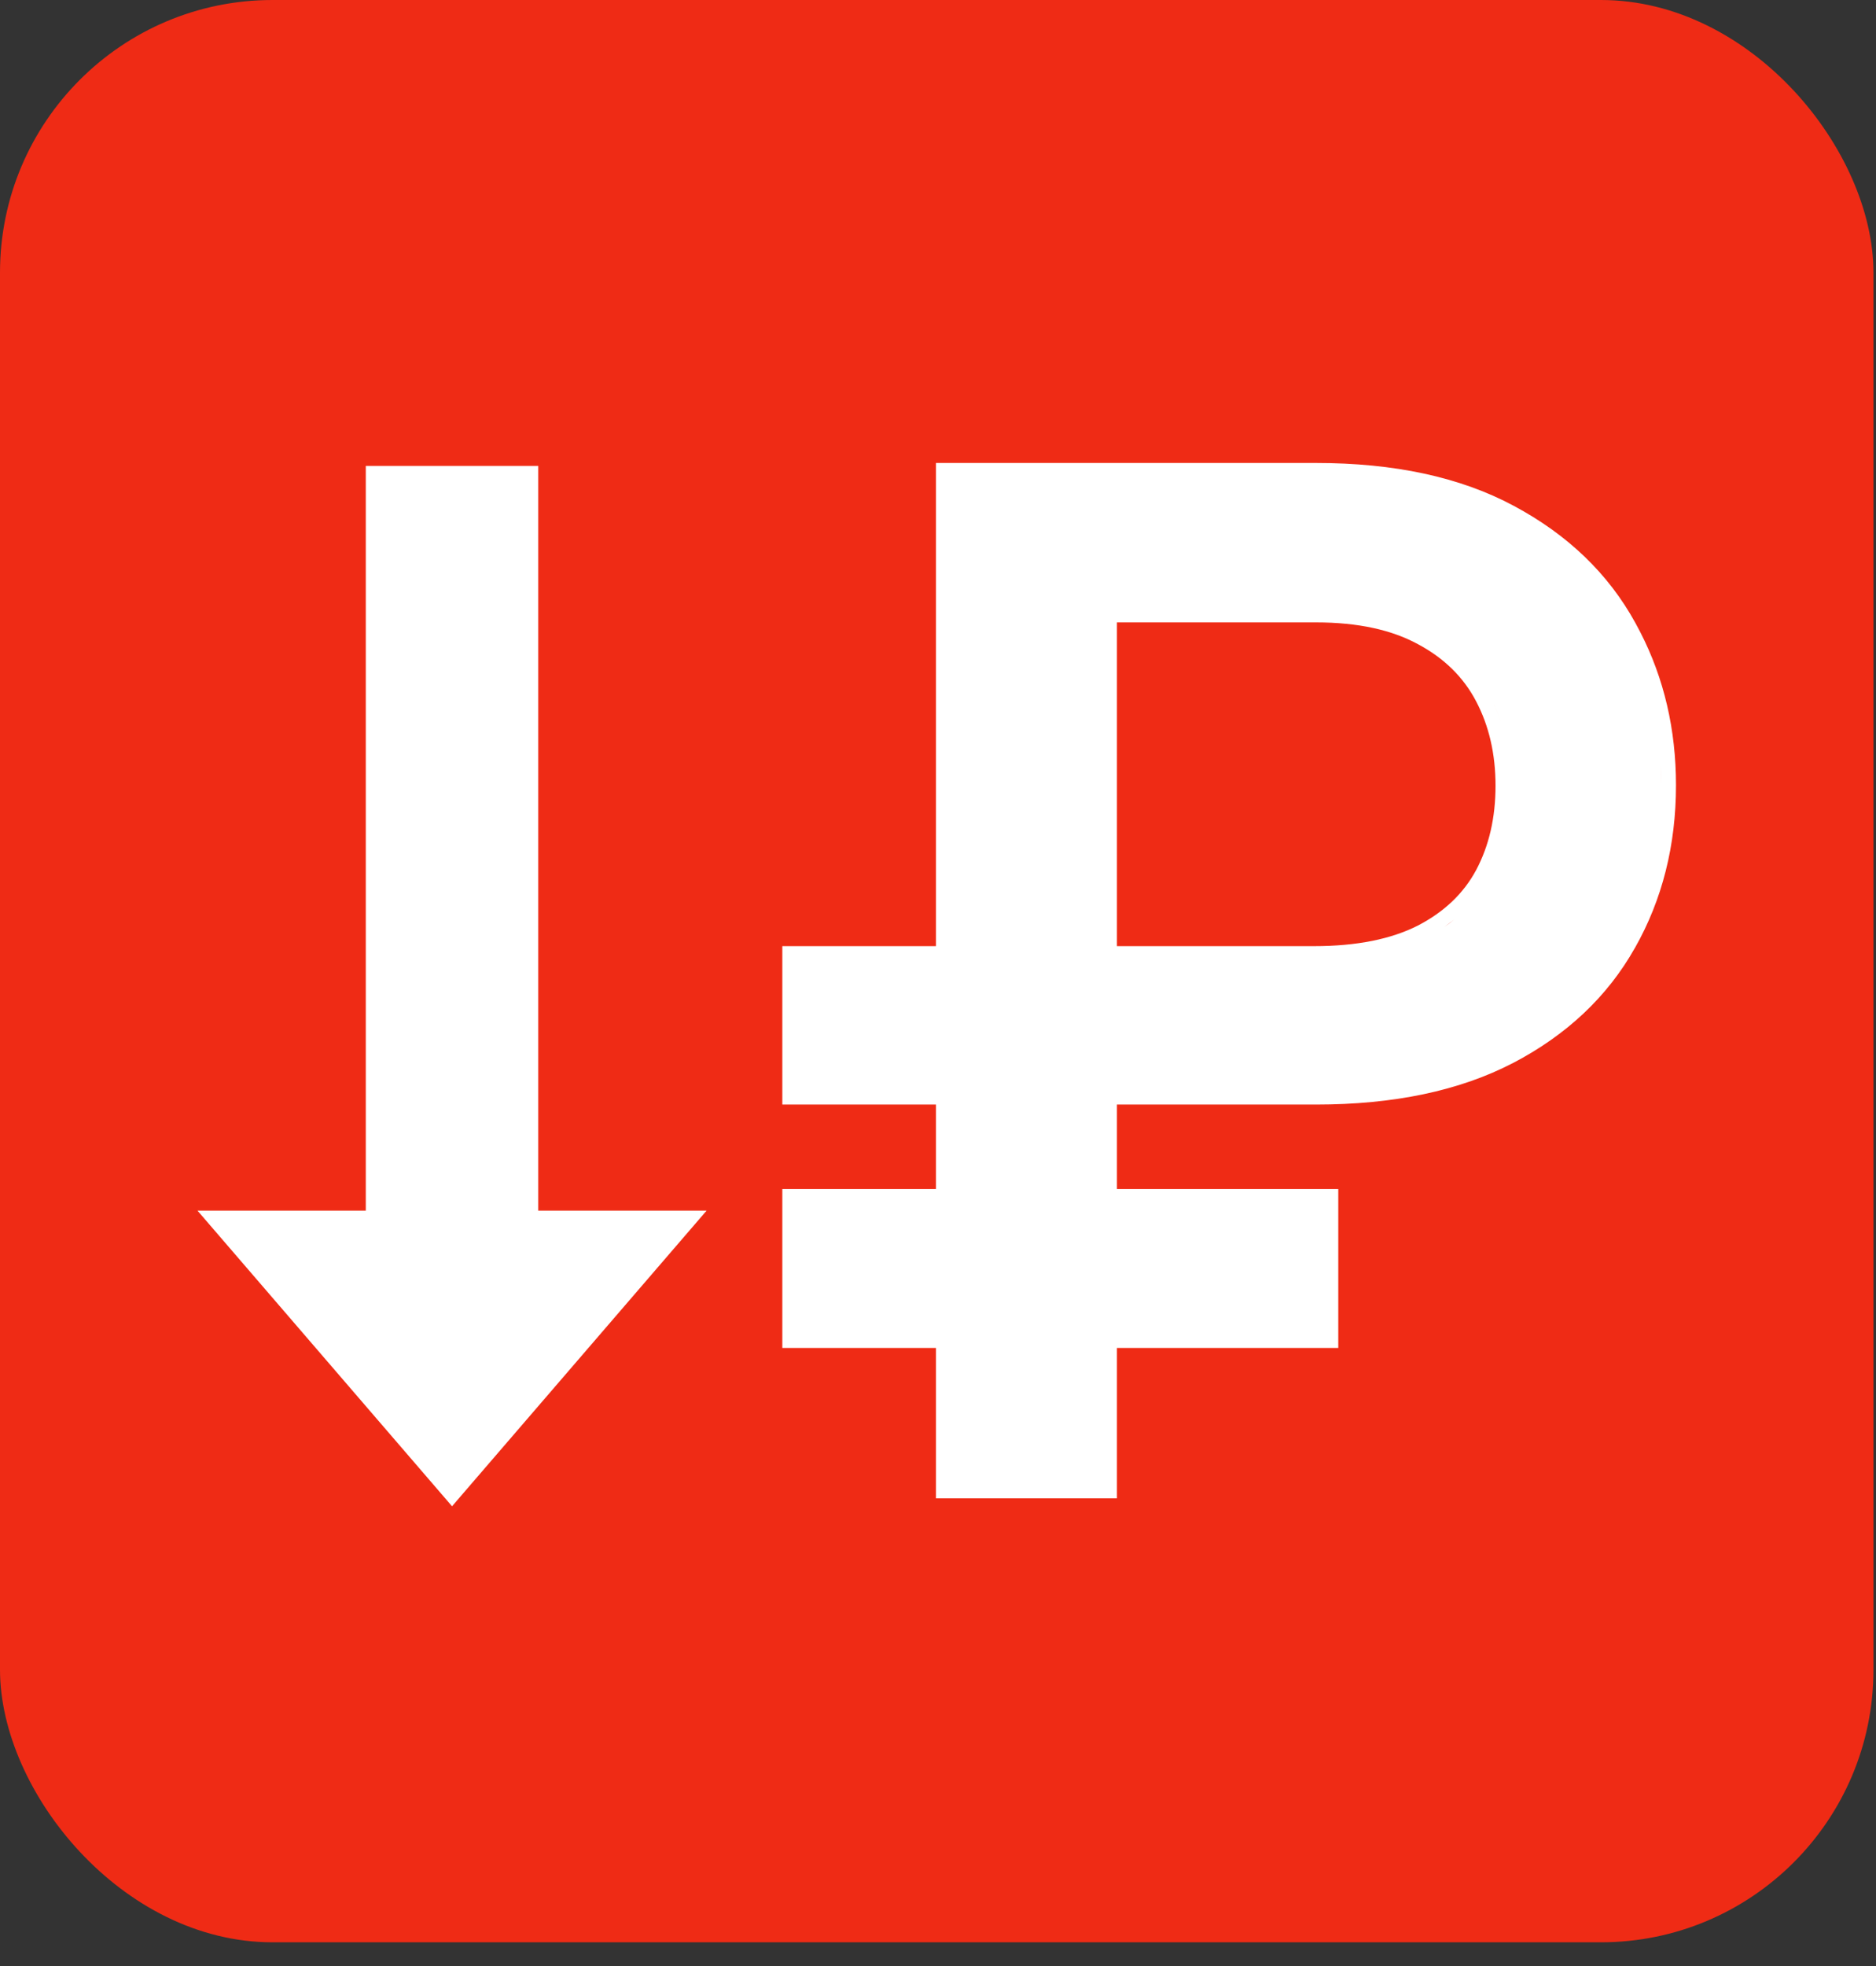
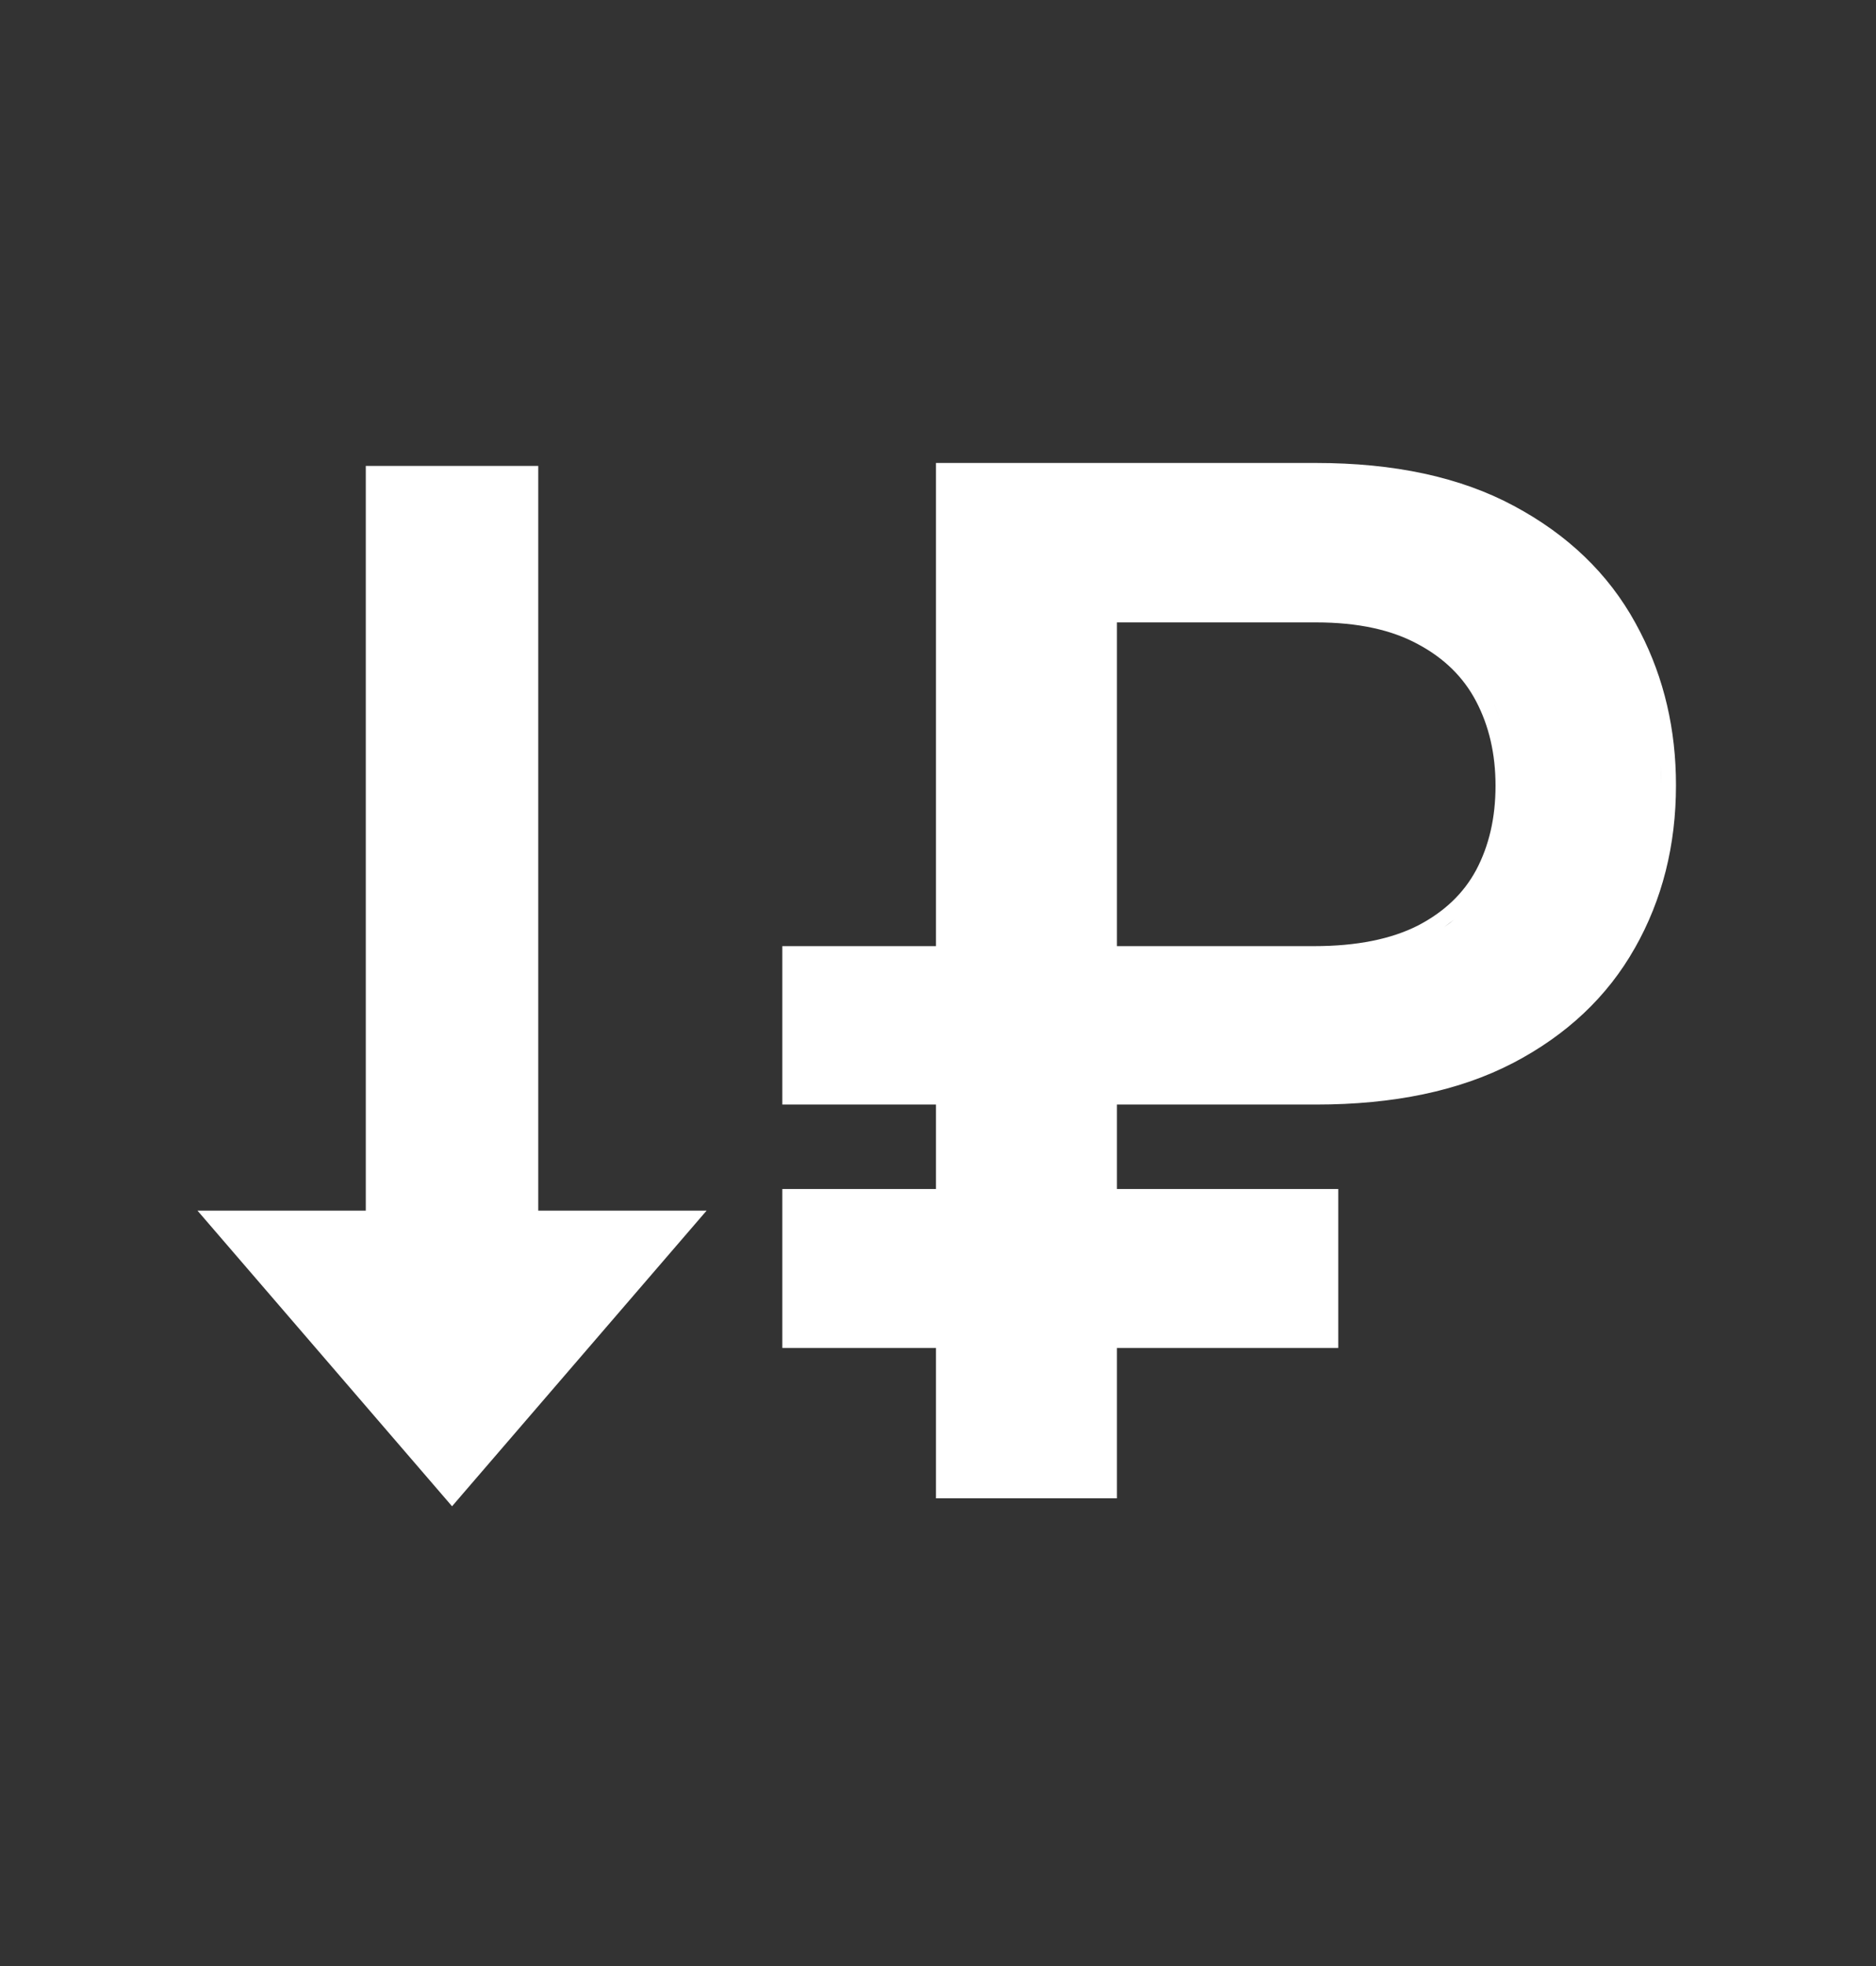
<svg xmlns="http://www.w3.org/2000/svg" width="63" height="66" viewBox="0 0 63 66" fill="none">
  <rect x="0" y="0" width="63" height="66" fill="#333333" stroke="none" />
-   <rect width="62.915" height="65.203" rx="9.151" fill="#EF2B15" />
-   <path d="M18.076 40.641H23.729L15.559 50.126L15.181 50.566L6.632 40.641H12.284V15.64H18.076V40.641ZM44.195 15.542C46.812 15.542 49.037 16.013 50.843 16.985C52.644 17.949 54.01 19.256 54.918 20.909L55.083 21.219C55.884 22.777 56.283 24.494 56.283 26.36C56.283 28.373 55.825 30.201 54.899 31.832L54.898 31.831C53.978 33.462 52.607 34.748 50.806 35.688H50.805C49 36.625 46.789 37.08 44.195 37.08H37.509V39.915H44.942V45.25H37.509V50.3H31.432V45.25H26.272V39.915H31.432V37.08H26.272V31.762H31.432V15.542H44.195ZM44.666 36.575C44.818 36.572 44.969 36.566 45.118 36.56C44.969 36.566 44.818 36.572 44.666 36.575ZM45.173 36.557C45.297 36.551 45.419 36.543 45.541 36.535C45.419 36.543 45.297 36.551 45.173 36.557ZM45.676 36.524C45.762 36.518 45.847 36.512 45.933 36.504C45.847 36.512 45.762 36.518 45.676 36.524ZM46.12 36.485C46.218 36.475 46.314 36.465 46.41 36.453C46.314 36.465 46.218 36.475 46.12 36.485ZM46.483 36.444C46.577 36.433 46.67 36.42 46.763 36.407C46.67 36.42 46.577 36.433 46.483 36.444ZM46.945 36.381C47.035 36.367 47.124 36.352 47.212 36.337C47.124 36.352 47.035 36.367 46.945 36.381ZM48.066 36.161C47.816 36.221 47.561 36.275 47.299 36.322C47.561 36.275 47.816 36.221 48.066 36.161ZM48.188 36.131C48.266 36.111 48.343 36.092 48.42 36.071C48.343 36.092 48.266 36.111 48.188 36.131ZM48.588 36.024C48.647 36.008 48.705 35.99 48.763 35.973C48.705 35.99 48.647 36.008 48.588 36.024ZM48.968 35.909C49.012 35.895 49.056 35.88 49.099 35.865C49.056 35.88 49.012 35.895 48.968 35.909ZM49.273 35.806C49.344 35.781 49.413 35.755 49.482 35.728C49.413 35.755 49.344 35.781 49.273 35.806ZM49.607 35.681C49.667 35.657 49.727 35.633 49.786 35.608C49.727 35.633 49.667 35.657 49.607 35.681ZM37.509 31.762H44.129C45.572 31.762 46.725 31.522 47.612 31.073C48.508 30.609 49.154 29.986 49.573 29.206C50.001 28.399 50.223 27.46 50.223 26.377C50.223 25.305 50.002 24.364 49.571 23.543C49.149 22.738 48.505 22.099 47.619 21.626L47.615 21.624C46.742 21.148 45.611 20.894 44.195 20.894H37.509V31.762ZM48.523 31.105C48.417 31.18 48.307 31.252 48.192 31.321L48.524 31.105C48.631 31.031 48.733 30.953 48.831 30.872L48.523 31.105ZM54.734 31.073C54.744 31.054 54.752 31.035 54.762 31.017C54.752 31.035 54.744 31.054 54.734 31.073ZM54.83 30.872C54.857 30.813 54.885 30.755 54.911 30.695C54.885 30.755 54.857 30.813 54.83 30.872ZM54.942 30.619C54.97 30.554 54.999 30.489 55.025 30.423C54.999 30.489 54.97 30.554 54.942 30.619ZM55.095 30.246C55.109 30.209 55.123 30.172 55.137 30.135C55.123 30.172 55.109 30.209 55.095 30.246ZM55.215 29.915C55.222 29.895 55.228 29.874 55.235 29.854C55.228 29.874 55.222 29.895 55.215 29.915ZM55.306 29.635C55.32 29.587 55.335 29.539 55.349 29.491C55.335 29.539 55.32 29.587 55.306 29.635ZM55.389 29.354C55.402 29.304 55.416 29.254 55.429 29.204C55.416 29.254 55.402 29.304 55.389 29.354ZM55.469 29.047C55.484 28.985 55.499 28.924 55.513 28.862C55.499 28.924 55.484 28.985 55.469 29.047ZM55.541 28.732C55.554 28.671 55.567 28.608 55.579 28.546C55.567 28.608 55.554 28.671 55.541 28.732ZM55.609 28.386C55.616 28.346 55.622 28.307 55.629 28.268C55.622 28.307 55.616 28.346 55.609 28.386ZM55.737 27.406C55.743 27.344 55.748 27.281 55.752 27.218C55.748 27.281 55.743 27.344 55.737 27.406ZM55.777 26.004C55.781 26.122 55.783 26.241 55.783 26.36C55.783 26.121 55.776 25.885 55.763 25.651L55.777 26.004ZM50.18 23.655C50.276 23.872 50.357 24.095 50.428 24.324C50.357 24.095 50.276 23.871 50.18 23.654V23.655ZM49.613 22.672V22.671V22.672ZM54.145 20.591C54.248 20.75 54.346 20.913 54.439 21.08C54.346 20.913 54.248 20.75 54.145 20.591ZM54.012 20.394C54 20.376 53.988 20.359 53.975 20.342C53.988 20.359 54 20.376 54.012 20.394ZM53.883 20.212C53.849 20.165 53.814 20.118 53.779 20.072C53.814 20.118 53.849 20.165 53.883 20.212ZM53.682 19.947C53.65 19.907 53.618 19.868 53.586 19.828C53.618 19.868 53.65 19.907 53.682 19.947ZM53.471 19.69C53.441 19.656 53.413 19.622 53.383 19.588C53.413 19.622 53.441 19.656 53.471 19.69ZM53.269 19.461C53.226 19.415 53.183 19.369 53.14 19.323C53.183 19.369 53.226 19.415 53.269 19.461ZM53.07 19.251C53.019 19.198 52.966 19.146 52.913 19.094C52.966 19.146 53.019 19.198 53.07 19.251ZM52.821 19.005C52.777 18.963 52.732 18.922 52.687 18.881C52.732 18.922 52.777 18.963 52.821 19.005ZM52.567 18.773C52.53 18.741 52.492 18.708 52.454 18.676C52.492 18.708 52.53 18.741 52.567 18.773ZM52.327 18.568C52.269 18.521 52.21 18.475 52.151 18.429C52.21 18.475 52.269 18.521 52.327 18.568ZM52.076 18.369C52.007 18.316 51.936 18.265 51.865 18.213C51.936 18.265 52.007 18.316 52.076 18.369ZM51.805 18.169C51.745 18.126 51.684 18.084 51.623 18.042C51.684 18.084 51.745 18.126 51.805 18.169ZM51.291 17.824C51.172 17.749 51.05 17.675 50.926 17.604C51.05 17.675 51.172 17.749 51.291 17.824ZM50.607 17.427C50.505 17.371 50.4 17.318 50.294 17.266C50.4 17.318 50.505 17.371 50.607 17.427ZM50.091 17.17C50.051 17.151 50.012 17.132 49.972 17.114C50.012 17.132 50.051 17.151 50.091 17.17ZM49.809 17.044C49.749 17.018 49.689 16.992 49.628 16.968C49.689 16.992 49.749 17.018 49.809 17.044ZM49.468 16.906C49.412 16.885 49.356 16.863 49.299 16.842C49.356 16.863 49.412 16.885 49.468 16.906ZM49.077 16.764C49.034 16.749 48.991 16.735 48.948 16.721C48.991 16.735 49.034 16.749 49.077 16.764ZM48.77 16.664C48.696 16.641 48.622 16.618 48.548 16.597C48.622 16.618 48.696 16.641 48.77 16.664ZM48.432 16.564C48.34 16.539 48.248 16.515 48.154 16.491C48.248 16.515 48.34 16.539 48.432 16.564ZM48.04 16.463C47.971 16.446 47.901 16.43 47.831 16.414C47.901 16.43 47.971 16.446 48.04 16.463ZM47.594 16.362C47.551 16.353 47.507 16.345 47.464 16.337C47.507 16.345 47.551 16.353 47.594 16.362ZM47.222 16.291C47.163 16.281 47.103 16.27 47.044 16.261C47.103 16.27 47.163 16.28 47.222 16.291ZM46.814 16.225C46.761 16.217 46.706 16.21 46.652 16.202C46.706 16.21 46.761 16.217 46.814 16.225ZM46.399 16.168C46.336 16.16 46.273 16.154 46.209 16.148C46.273 16.154 46.336 16.16 46.399 16.168ZM45.989 16.124C45.917 16.117 45.844 16.111 45.771 16.105C45.844 16.111 45.917 16.117 45.989 16.124ZM45.557 16.088C45.493 16.084 45.43 16.081 45.366 16.077C45.43 16.081 45.493 16.084 45.557 16.088ZM51.51 17.965C51.438 17.917 51.365 17.871 51.291 17.824C51.365 17.871 51.438 17.917 51.51 17.965Z" fill="white" />
+   <path d="M18.076 40.641H23.729L15.559 50.126L15.181 50.566L6.632 40.641H12.284V15.64H18.076V40.641ZM44.195 15.542C46.812 15.542 49.037 16.013 50.843 16.985C52.644 17.949 54.01 19.256 54.918 20.909L55.083 21.219C55.884 22.777 56.283 24.494 56.283 26.36C56.283 28.373 55.825 30.201 54.899 31.832L54.898 31.831C53.978 33.462 52.607 34.748 50.806 35.688H50.805C49 36.625 46.789 37.08 44.195 37.08H37.509V39.915H44.942V45.25H37.509V50.3H31.432V45.25H26.272V39.915H31.432V37.08H26.272V31.762H31.432V15.542H44.195ZM44.666 36.575C44.818 36.572 44.969 36.566 45.118 36.56C44.969 36.566 44.818 36.572 44.666 36.575ZM45.173 36.557C45.297 36.551 45.419 36.543 45.541 36.535C45.419 36.543 45.297 36.551 45.173 36.557ZM45.676 36.524C45.762 36.518 45.847 36.512 45.933 36.504C45.847 36.512 45.762 36.518 45.676 36.524ZM46.12 36.485C46.218 36.475 46.314 36.465 46.41 36.453C46.314 36.465 46.218 36.475 46.12 36.485ZM46.483 36.444C46.577 36.433 46.67 36.42 46.763 36.407C46.67 36.42 46.577 36.433 46.483 36.444ZM46.945 36.381C47.035 36.367 47.124 36.352 47.212 36.337C47.124 36.352 47.035 36.367 46.945 36.381ZM48.066 36.161C47.816 36.221 47.561 36.275 47.299 36.322C47.561 36.275 47.816 36.221 48.066 36.161ZM48.188 36.131C48.266 36.111 48.343 36.092 48.42 36.071C48.343 36.092 48.266 36.111 48.188 36.131ZM48.588 36.024C48.647 36.008 48.705 35.99 48.763 35.973C48.705 35.99 48.647 36.008 48.588 36.024ZM48.968 35.909C49.012 35.895 49.056 35.88 49.099 35.865C49.056 35.88 49.012 35.895 48.968 35.909ZM49.273 35.806C49.344 35.781 49.413 35.755 49.482 35.728C49.413 35.755 49.344 35.781 49.273 35.806ZM49.607 35.681C49.667 35.657 49.727 35.633 49.786 35.608C49.727 35.633 49.667 35.657 49.607 35.681ZM37.509 31.762H44.129C45.572 31.762 46.725 31.522 47.612 31.073C48.508 30.609 49.154 29.986 49.573 29.206C50.001 28.399 50.223 27.46 50.223 26.377C50.223 25.305 50.002 24.364 49.571 23.543C49.149 22.738 48.505 22.099 47.619 21.626L47.615 21.624C46.742 21.148 45.611 20.894 44.195 20.894H37.509V31.762ZM48.523 31.105C48.417 31.18 48.307 31.252 48.192 31.321L48.524 31.105C48.631 31.031 48.733 30.953 48.831 30.872L48.523 31.105ZM54.734 31.073C54.744 31.054 54.752 31.035 54.762 31.017C54.752 31.035 54.744 31.054 54.734 31.073ZM54.83 30.872C54.857 30.813 54.885 30.755 54.911 30.695C54.885 30.755 54.857 30.813 54.83 30.872ZM54.942 30.619C54.97 30.554 54.999 30.489 55.025 30.423C54.999 30.489 54.97 30.554 54.942 30.619ZM55.095 30.246C55.109 30.209 55.123 30.172 55.137 30.135C55.123 30.172 55.109 30.209 55.095 30.246ZM55.215 29.915C55.222 29.895 55.228 29.874 55.235 29.854C55.228 29.874 55.222 29.895 55.215 29.915ZM55.306 29.635C55.32 29.587 55.335 29.539 55.349 29.491C55.335 29.539 55.32 29.587 55.306 29.635ZM55.389 29.354C55.402 29.304 55.416 29.254 55.429 29.204C55.416 29.254 55.402 29.304 55.389 29.354ZM55.469 29.047C55.484 28.985 55.499 28.924 55.513 28.862C55.499 28.924 55.484 28.985 55.469 29.047ZM55.541 28.732C55.554 28.671 55.567 28.608 55.579 28.546C55.567 28.608 55.554 28.671 55.541 28.732ZM55.609 28.386C55.616 28.346 55.622 28.307 55.629 28.268C55.622 28.307 55.616 28.346 55.609 28.386ZM55.737 27.406C55.743 27.344 55.748 27.281 55.752 27.218C55.748 27.281 55.743 27.344 55.737 27.406ZM55.777 26.004C55.781 26.122 55.783 26.241 55.783 26.36C55.783 26.121 55.776 25.885 55.763 25.651L55.777 26.004ZM50.18 23.655C50.276 23.872 50.357 24.095 50.428 24.324C50.357 24.095 50.276 23.871 50.18 23.654V23.655ZM49.613 22.672V22.671V22.672ZM54.145 20.591C54.248 20.75 54.346 20.913 54.439 21.08C54.346 20.913 54.248 20.75 54.145 20.591ZM54.012 20.394C54 20.376 53.988 20.359 53.975 20.342C53.988 20.359 54 20.376 54.012 20.394ZM53.883 20.212C53.849 20.165 53.814 20.118 53.779 20.072C53.814 20.118 53.849 20.165 53.883 20.212ZM53.682 19.947C53.65 19.907 53.618 19.868 53.586 19.828C53.618 19.868 53.65 19.907 53.682 19.947ZM53.471 19.69C53.441 19.656 53.413 19.622 53.383 19.588C53.413 19.622 53.441 19.656 53.471 19.69ZM53.269 19.461C53.226 19.415 53.183 19.369 53.14 19.323C53.183 19.369 53.226 19.415 53.269 19.461ZM53.07 19.251C52.966 19.146 53.019 19.198 53.07 19.251ZM52.821 19.005C52.777 18.963 52.732 18.922 52.687 18.881C52.732 18.922 52.777 18.963 52.821 19.005ZM52.567 18.773C52.53 18.741 52.492 18.708 52.454 18.676C52.492 18.708 52.53 18.741 52.567 18.773ZM52.327 18.568C52.269 18.521 52.21 18.475 52.151 18.429C52.21 18.475 52.269 18.521 52.327 18.568ZM52.076 18.369C52.007 18.316 51.936 18.265 51.865 18.213C51.936 18.265 52.007 18.316 52.076 18.369ZM51.805 18.169C51.745 18.126 51.684 18.084 51.623 18.042C51.684 18.084 51.745 18.126 51.805 18.169ZM51.291 17.824C51.172 17.749 51.05 17.675 50.926 17.604C51.05 17.675 51.172 17.749 51.291 17.824ZM50.607 17.427C50.505 17.371 50.4 17.318 50.294 17.266C50.4 17.318 50.505 17.371 50.607 17.427ZM50.091 17.17C50.051 17.151 50.012 17.132 49.972 17.114C50.012 17.132 50.051 17.151 50.091 17.17ZM49.809 17.044C49.749 17.018 49.689 16.992 49.628 16.968C49.689 16.992 49.749 17.018 49.809 17.044ZM49.468 16.906C49.412 16.885 49.356 16.863 49.299 16.842C49.356 16.863 49.412 16.885 49.468 16.906ZM49.077 16.764C49.034 16.749 48.991 16.735 48.948 16.721C48.991 16.735 49.034 16.749 49.077 16.764ZM48.77 16.664C48.696 16.641 48.622 16.618 48.548 16.597C48.622 16.618 48.696 16.641 48.77 16.664ZM48.432 16.564C48.34 16.539 48.248 16.515 48.154 16.491C48.248 16.515 48.34 16.539 48.432 16.564ZM48.04 16.463C47.971 16.446 47.901 16.43 47.831 16.414C47.901 16.43 47.971 16.446 48.04 16.463ZM47.594 16.362C47.551 16.353 47.507 16.345 47.464 16.337C47.507 16.345 47.551 16.353 47.594 16.362ZM47.222 16.291C47.163 16.281 47.103 16.27 47.044 16.261C47.103 16.27 47.163 16.28 47.222 16.291ZM46.814 16.225C46.761 16.217 46.706 16.21 46.652 16.202C46.706 16.21 46.761 16.217 46.814 16.225ZM46.399 16.168C46.336 16.16 46.273 16.154 46.209 16.148C46.273 16.154 46.336 16.16 46.399 16.168ZM45.989 16.124C45.917 16.117 45.844 16.111 45.771 16.105C45.844 16.111 45.917 16.117 45.989 16.124ZM45.557 16.088C45.493 16.084 45.43 16.081 45.366 16.077C45.43 16.081 45.493 16.084 45.557 16.088ZM51.51 17.965C51.438 17.917 51.365 17.871 51.291 17.824C51.365 17.871 51.438 17.917 51.51 17.965Z" fill="white" />
</svg>